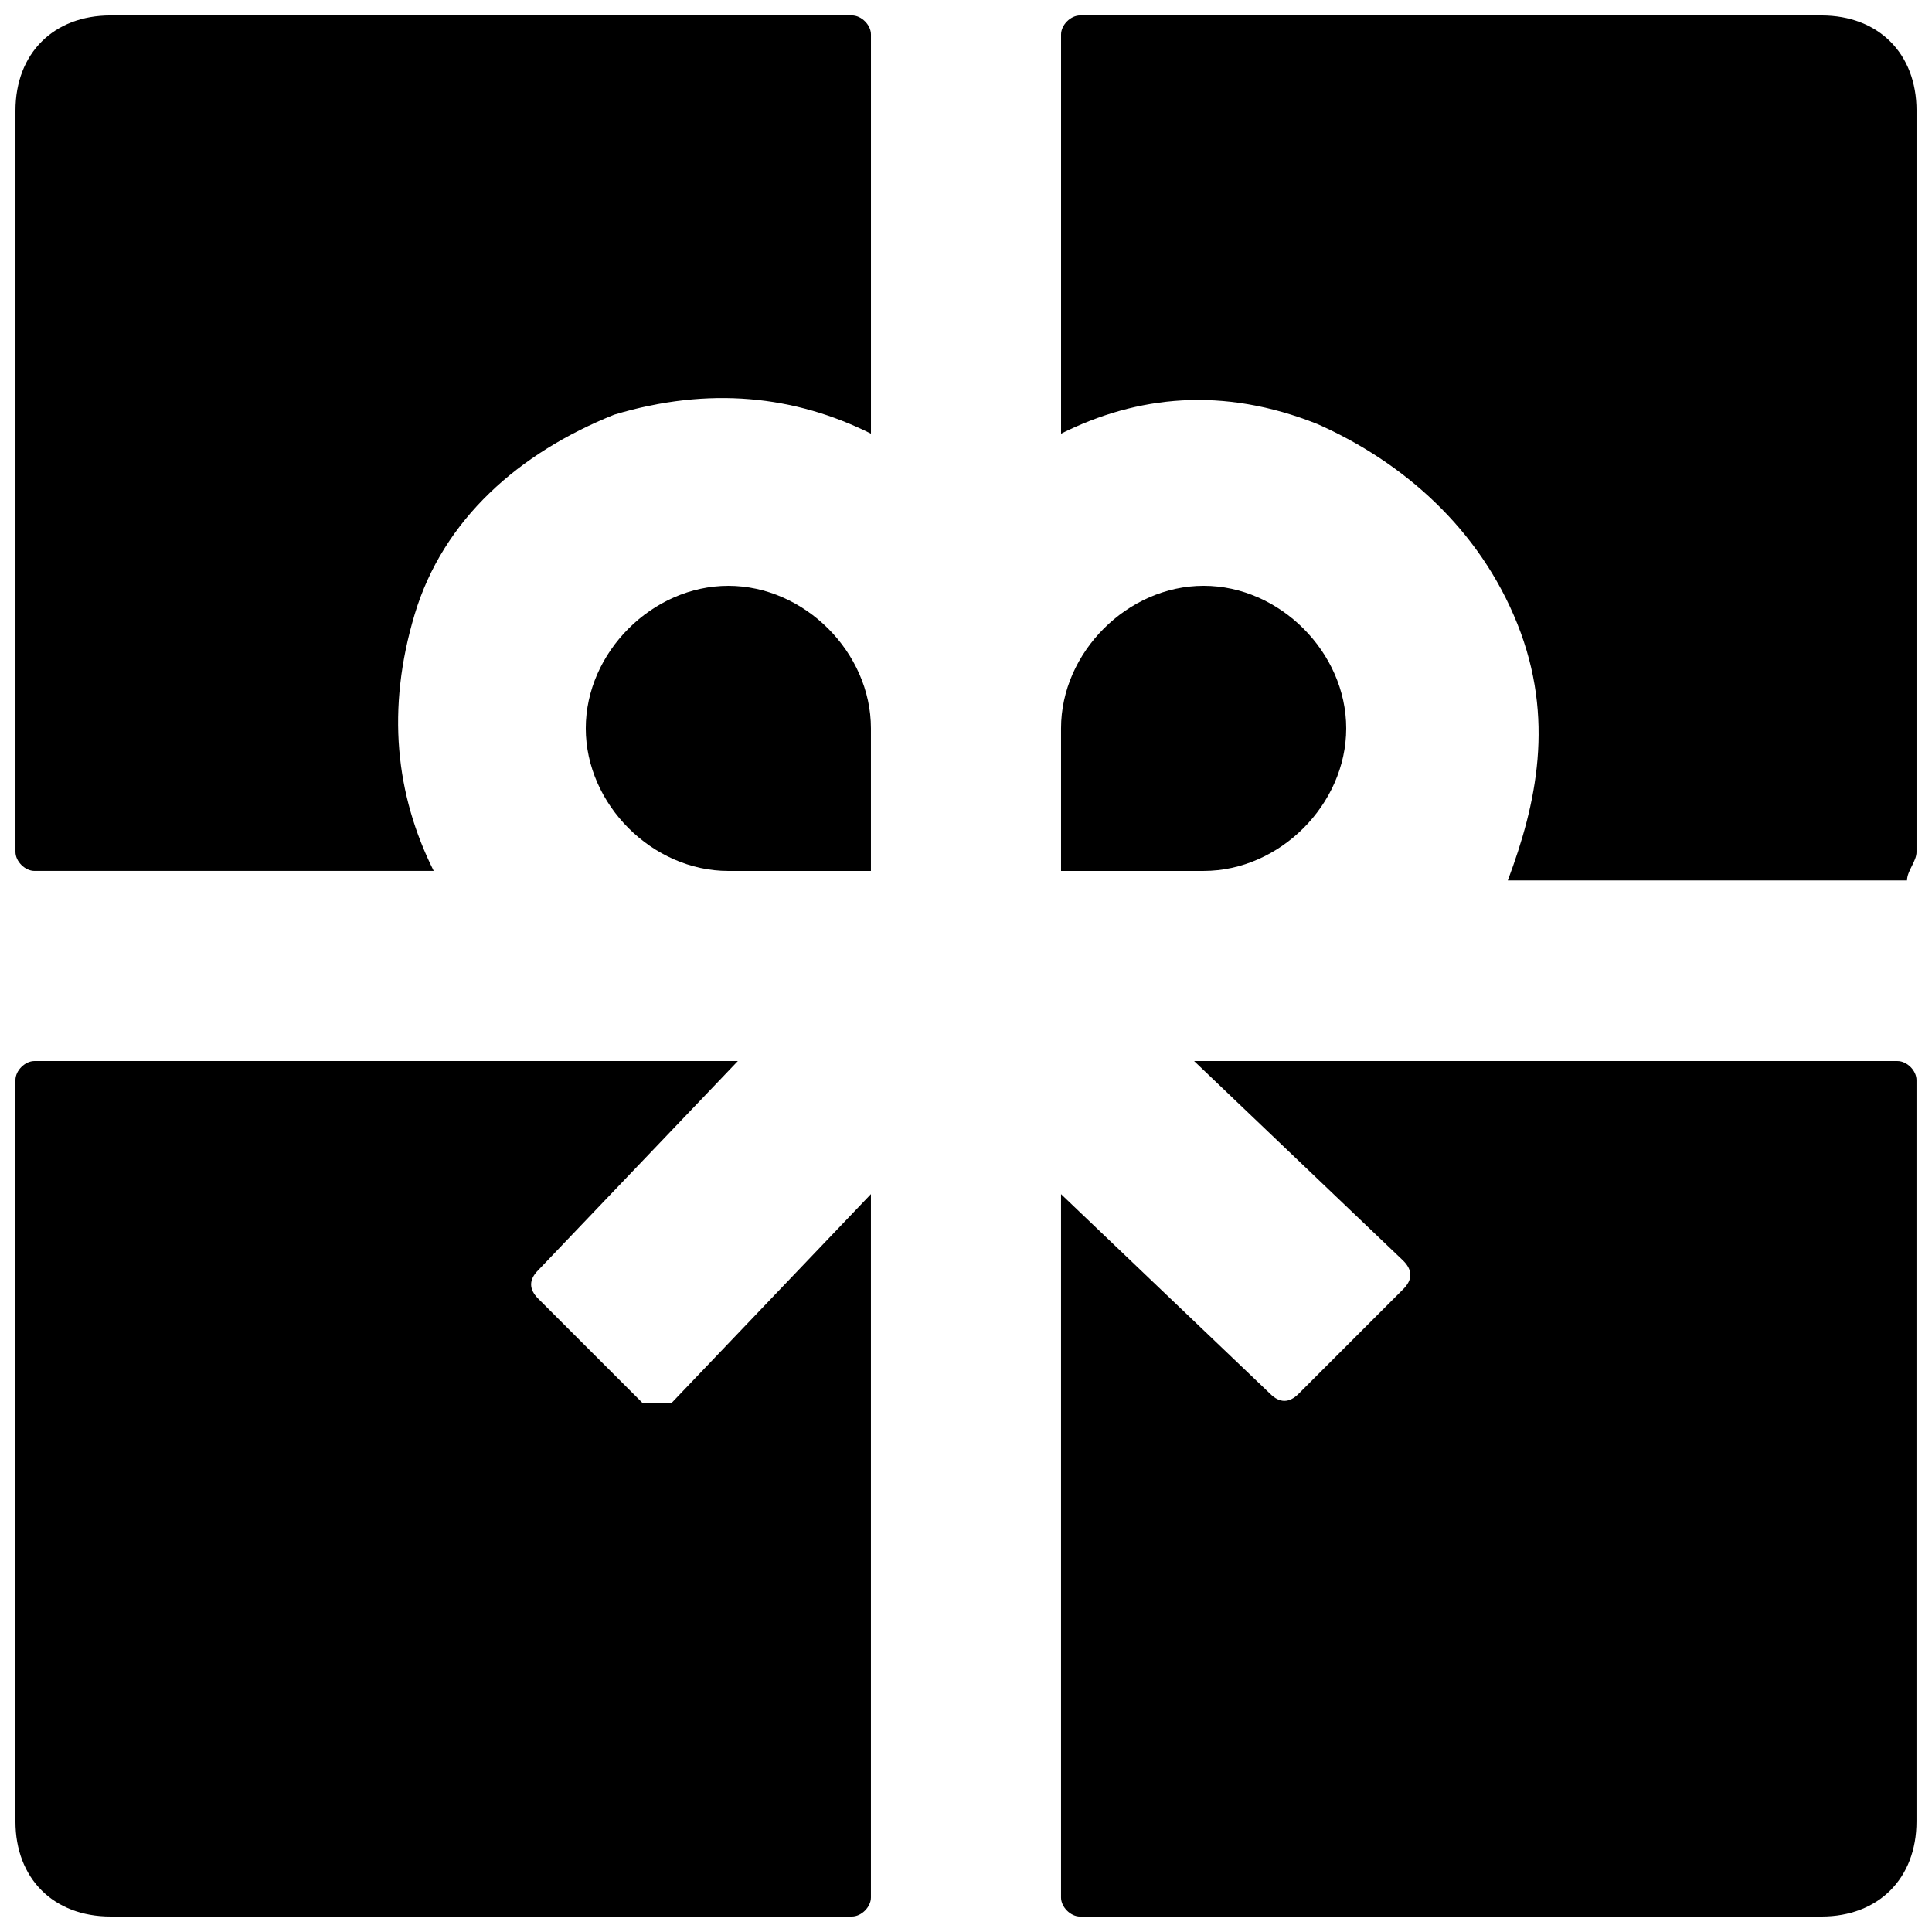
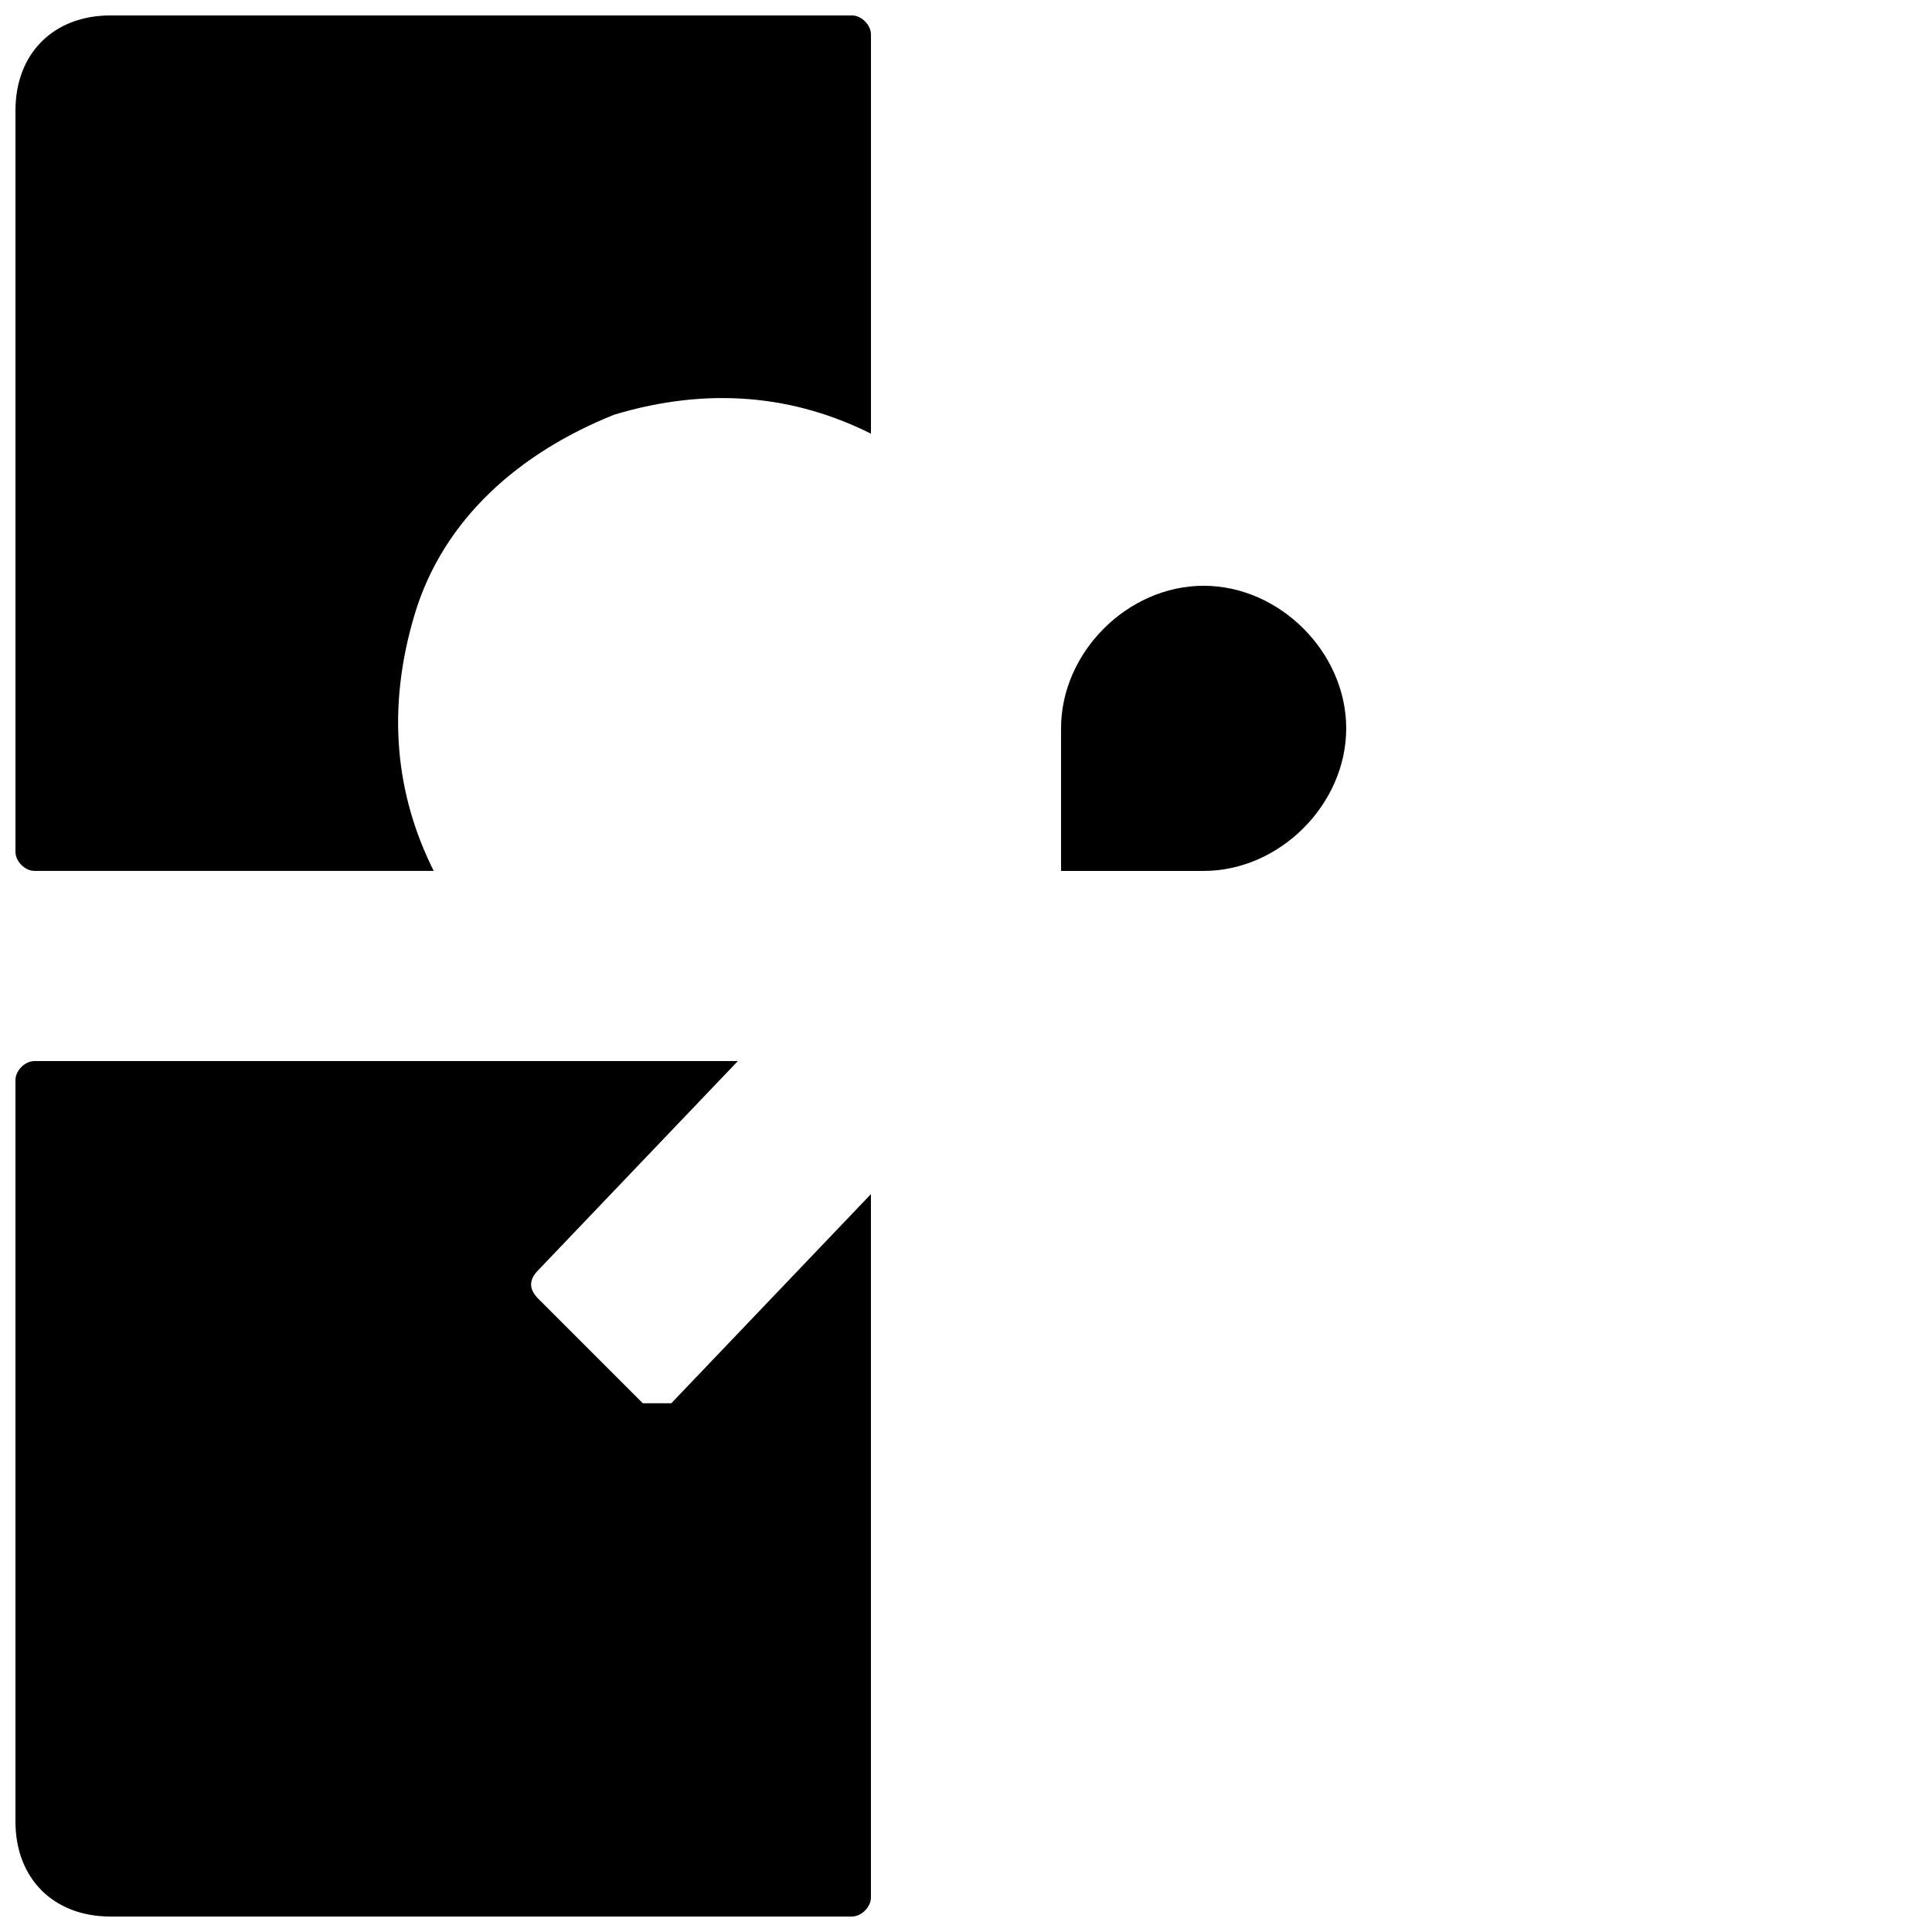
<svg xmlns="http://www.w3.org/2000/svg" width="800px" height="800px" version="1.1" viewBox="144 144 512 512">
  <defs>
    <clipPath id="d">
      <path d="m148.09 148.09h226.91v226.91h-226.91z" />
    </clipPath>
    <clipPath id="c">
-       <path d="m425 148.09h226.9v229.91h-226.9z" />
-     </clipPath>
+       </clipPath>
    <clipPath id="b">
-       <path d="m425 425h226.9v226.9h-226.9z" />
-     </clipPath>
+       </clipPath>
    <clipPath id="a">
      <path d="m148.09 425h226.91v226.9h-226.91z" />
    </clipPath>
  </defs>
  <path d="m500.76 337.02c0-20.152-17.633-37.785-37.785-37.785-20.152 0-37.789 17.633-37.789 37.785v37.785h37.785c20.156 0 37.789-17.633 37.789-37.785z" />
  <g clip-path="url(#d)">
    <path d="m369.77 148.09h-196.48c-15.113 0-25.191 10.078-25.191 25.191v196.48c0 2.519 2.519 5.039 5.039 5.039h105.8c-10.078-20.152-12.598-42.824-5.039-68.016 7.559-25.191 27.711-42.824 52.898-52.898 25.191-7.559 47.863-5.039 68.016 5.039v-105.8c0-2.519-2.519-5.039-5.039-5.039z" />
  </g>
  <g clip-path="url(#c)">
    <path d="m626.71 148.09h-196.48c-2.519 0-5.039 2.519-5.039 5.039v105.8c20.152-10.078 42.824-12.594 68.016-2.519 22.672 10.078 42.824 27.711 52.898 52.898 10.078 25.191 5.039 47.863-2.519 68.016h105.8c0-2.519 2.519-5.039 2.519-7.559v-196.48c0-15.113-10.074-25.191-25.191-25.191z" />
  </g>
  <g clip-path="url(#b)">
    <path d="m646.86 425.19h-186.41l55.418 52.898c2.519 2.519 2.519 5.039 0 7.559l-27.711 27.711c-2.519 2.519-5.039 2.519-7.559 0l-55.414-52.898v186.41c0 2.519 2.519 5.039 5.039 5.039l196.48-0.004c15.113 0 25.191-10.078 25.191-25.191v-196.48c0-2.519-2.519-5.039-5.039-5.039z" />
  </g>
  <g clip-path="url(#a)">
    <path d="m314.35 515.88-27.711-27.711c-2.519-2.519-2.519-5.039 0-7.559l52.902-55.418h-186.41c-2.519 0-5.039 2.519-5.039 5.039v196.48c0 15.113 10.078 25.191 25.191 25.191h196.48c2.519 0 5.039-2.519 5.039-5.039v-186.41l-52.898 55.418c-2.519 0.004-7.559 0.004-7.559 0.004z" />
  </g>
-   <path d="m337.02 299.24c-20.152 0-37.785 17.633-37.785 37.785 0 20.152 17.633 37.785 37.785 37.785h37.785v-37.785c0-20.152-17.633-37.785-37.785-37.785z" />
</svg>